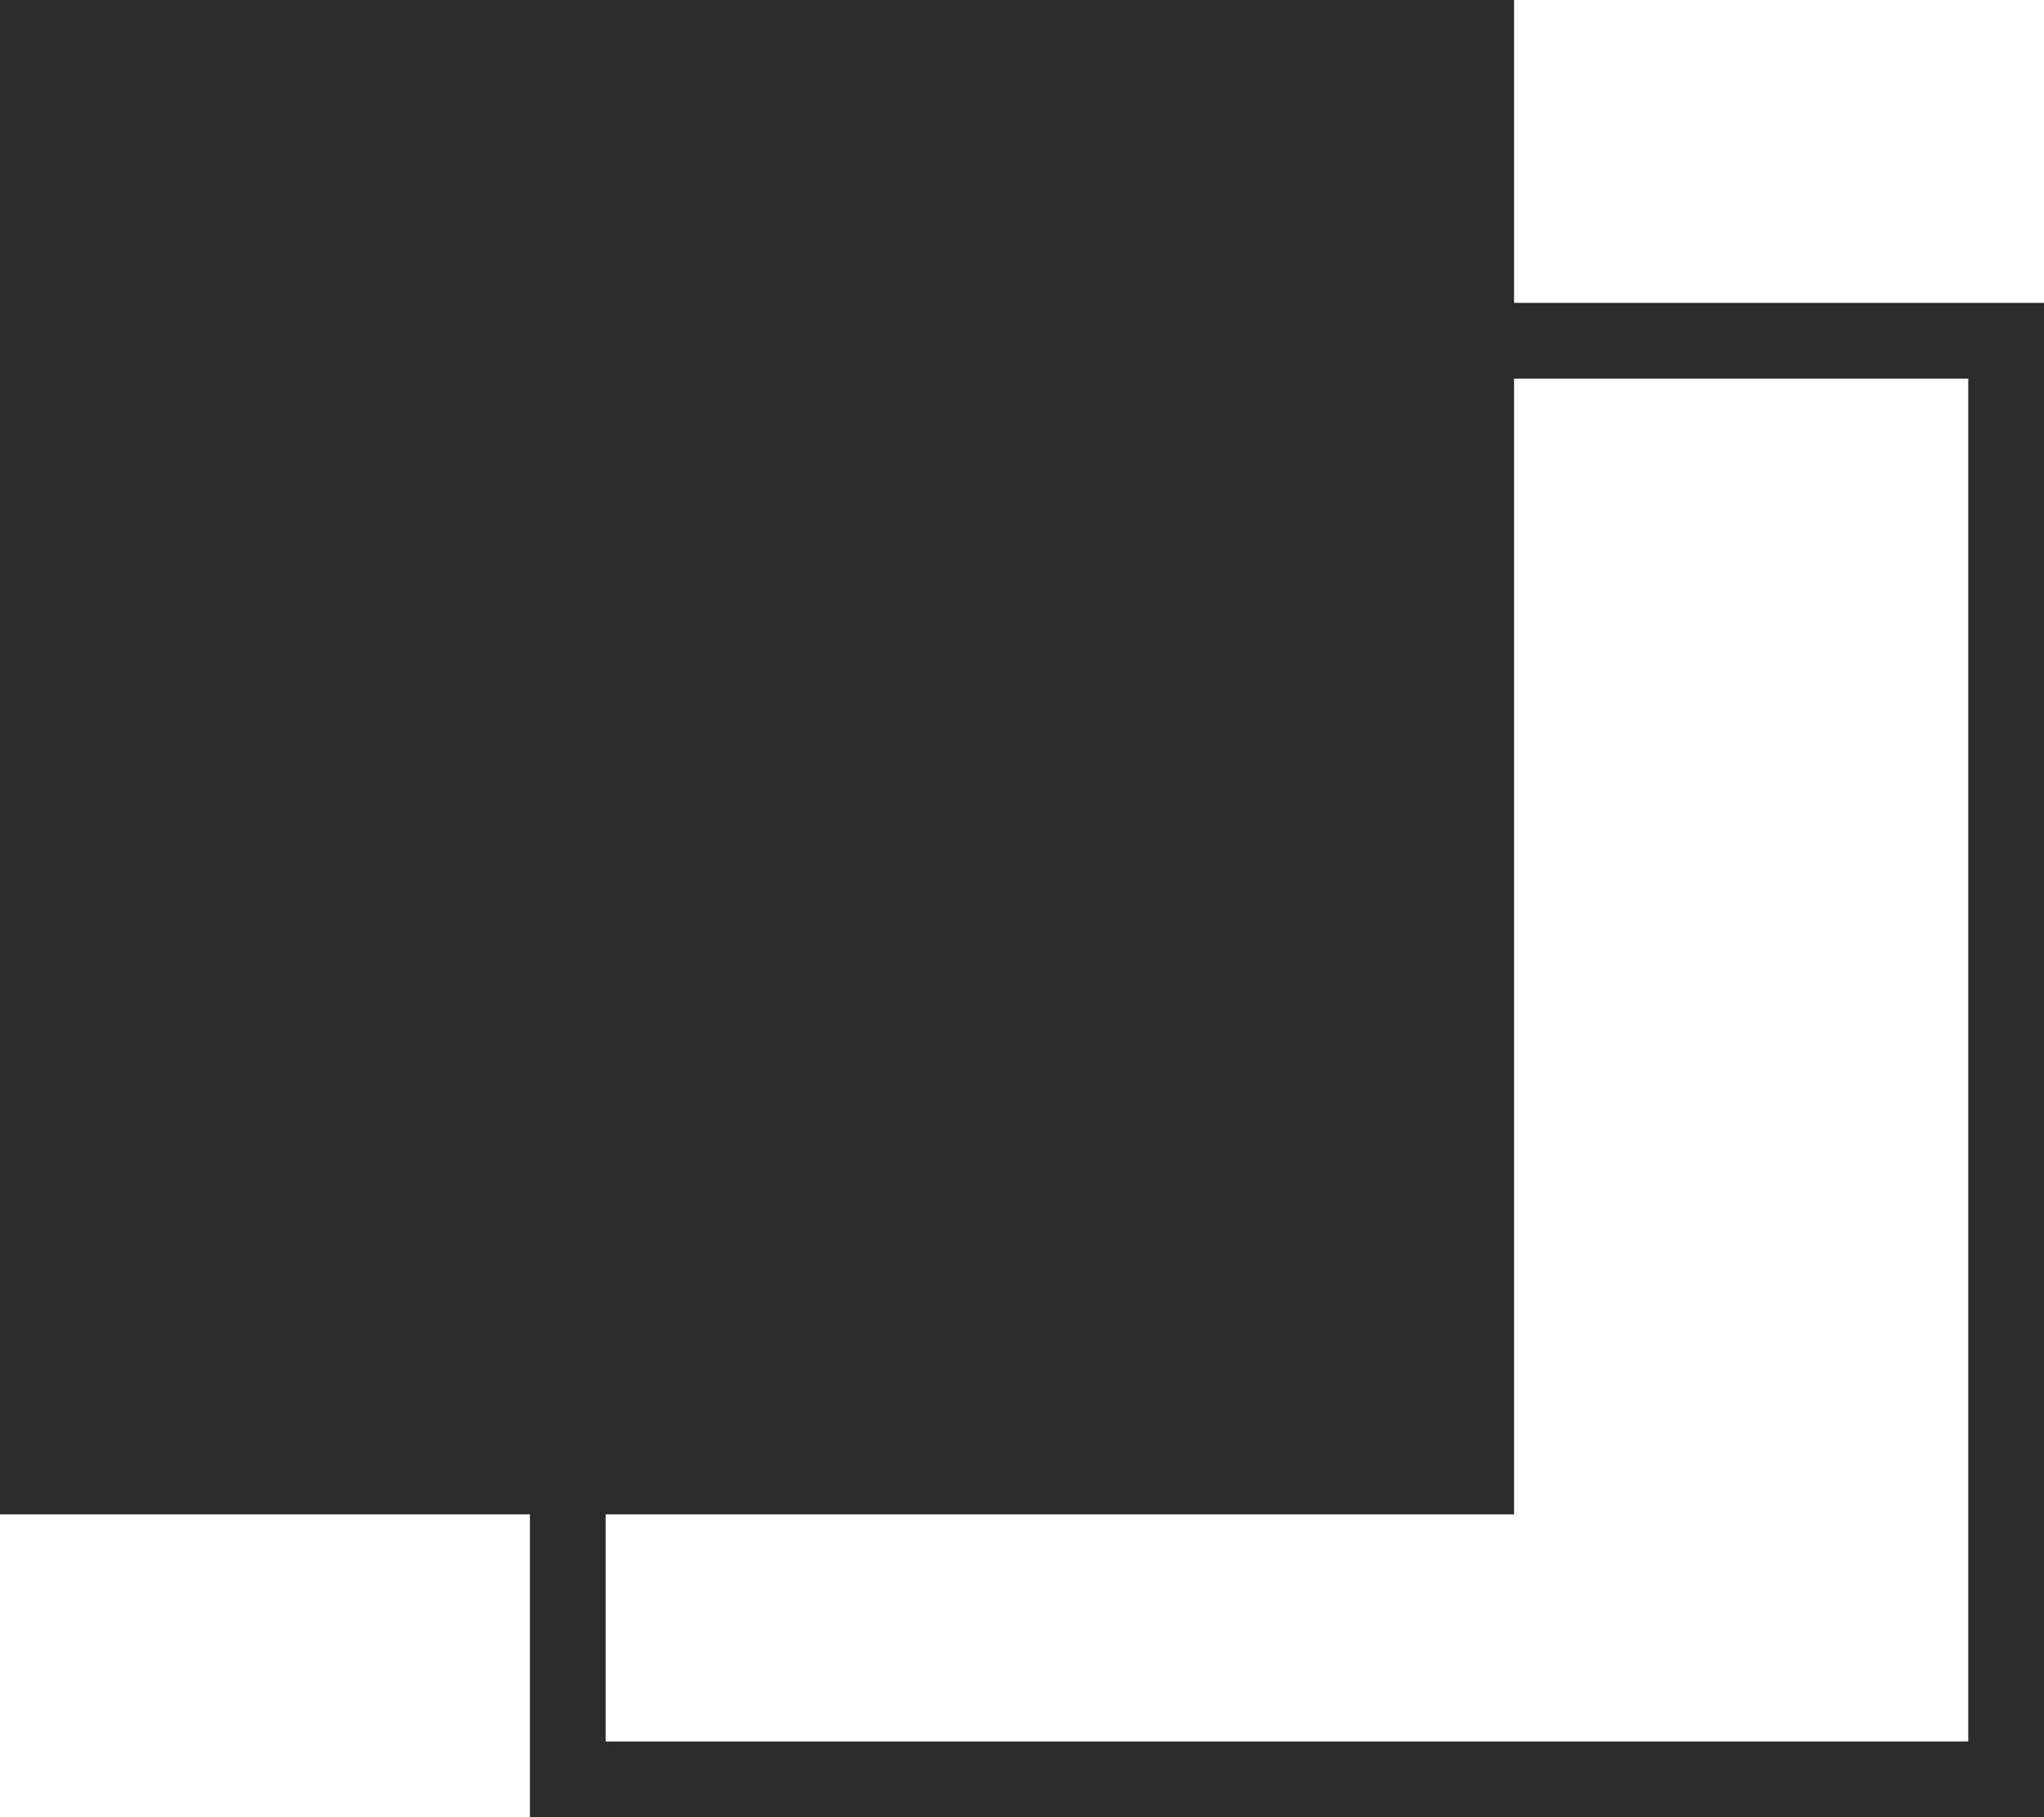
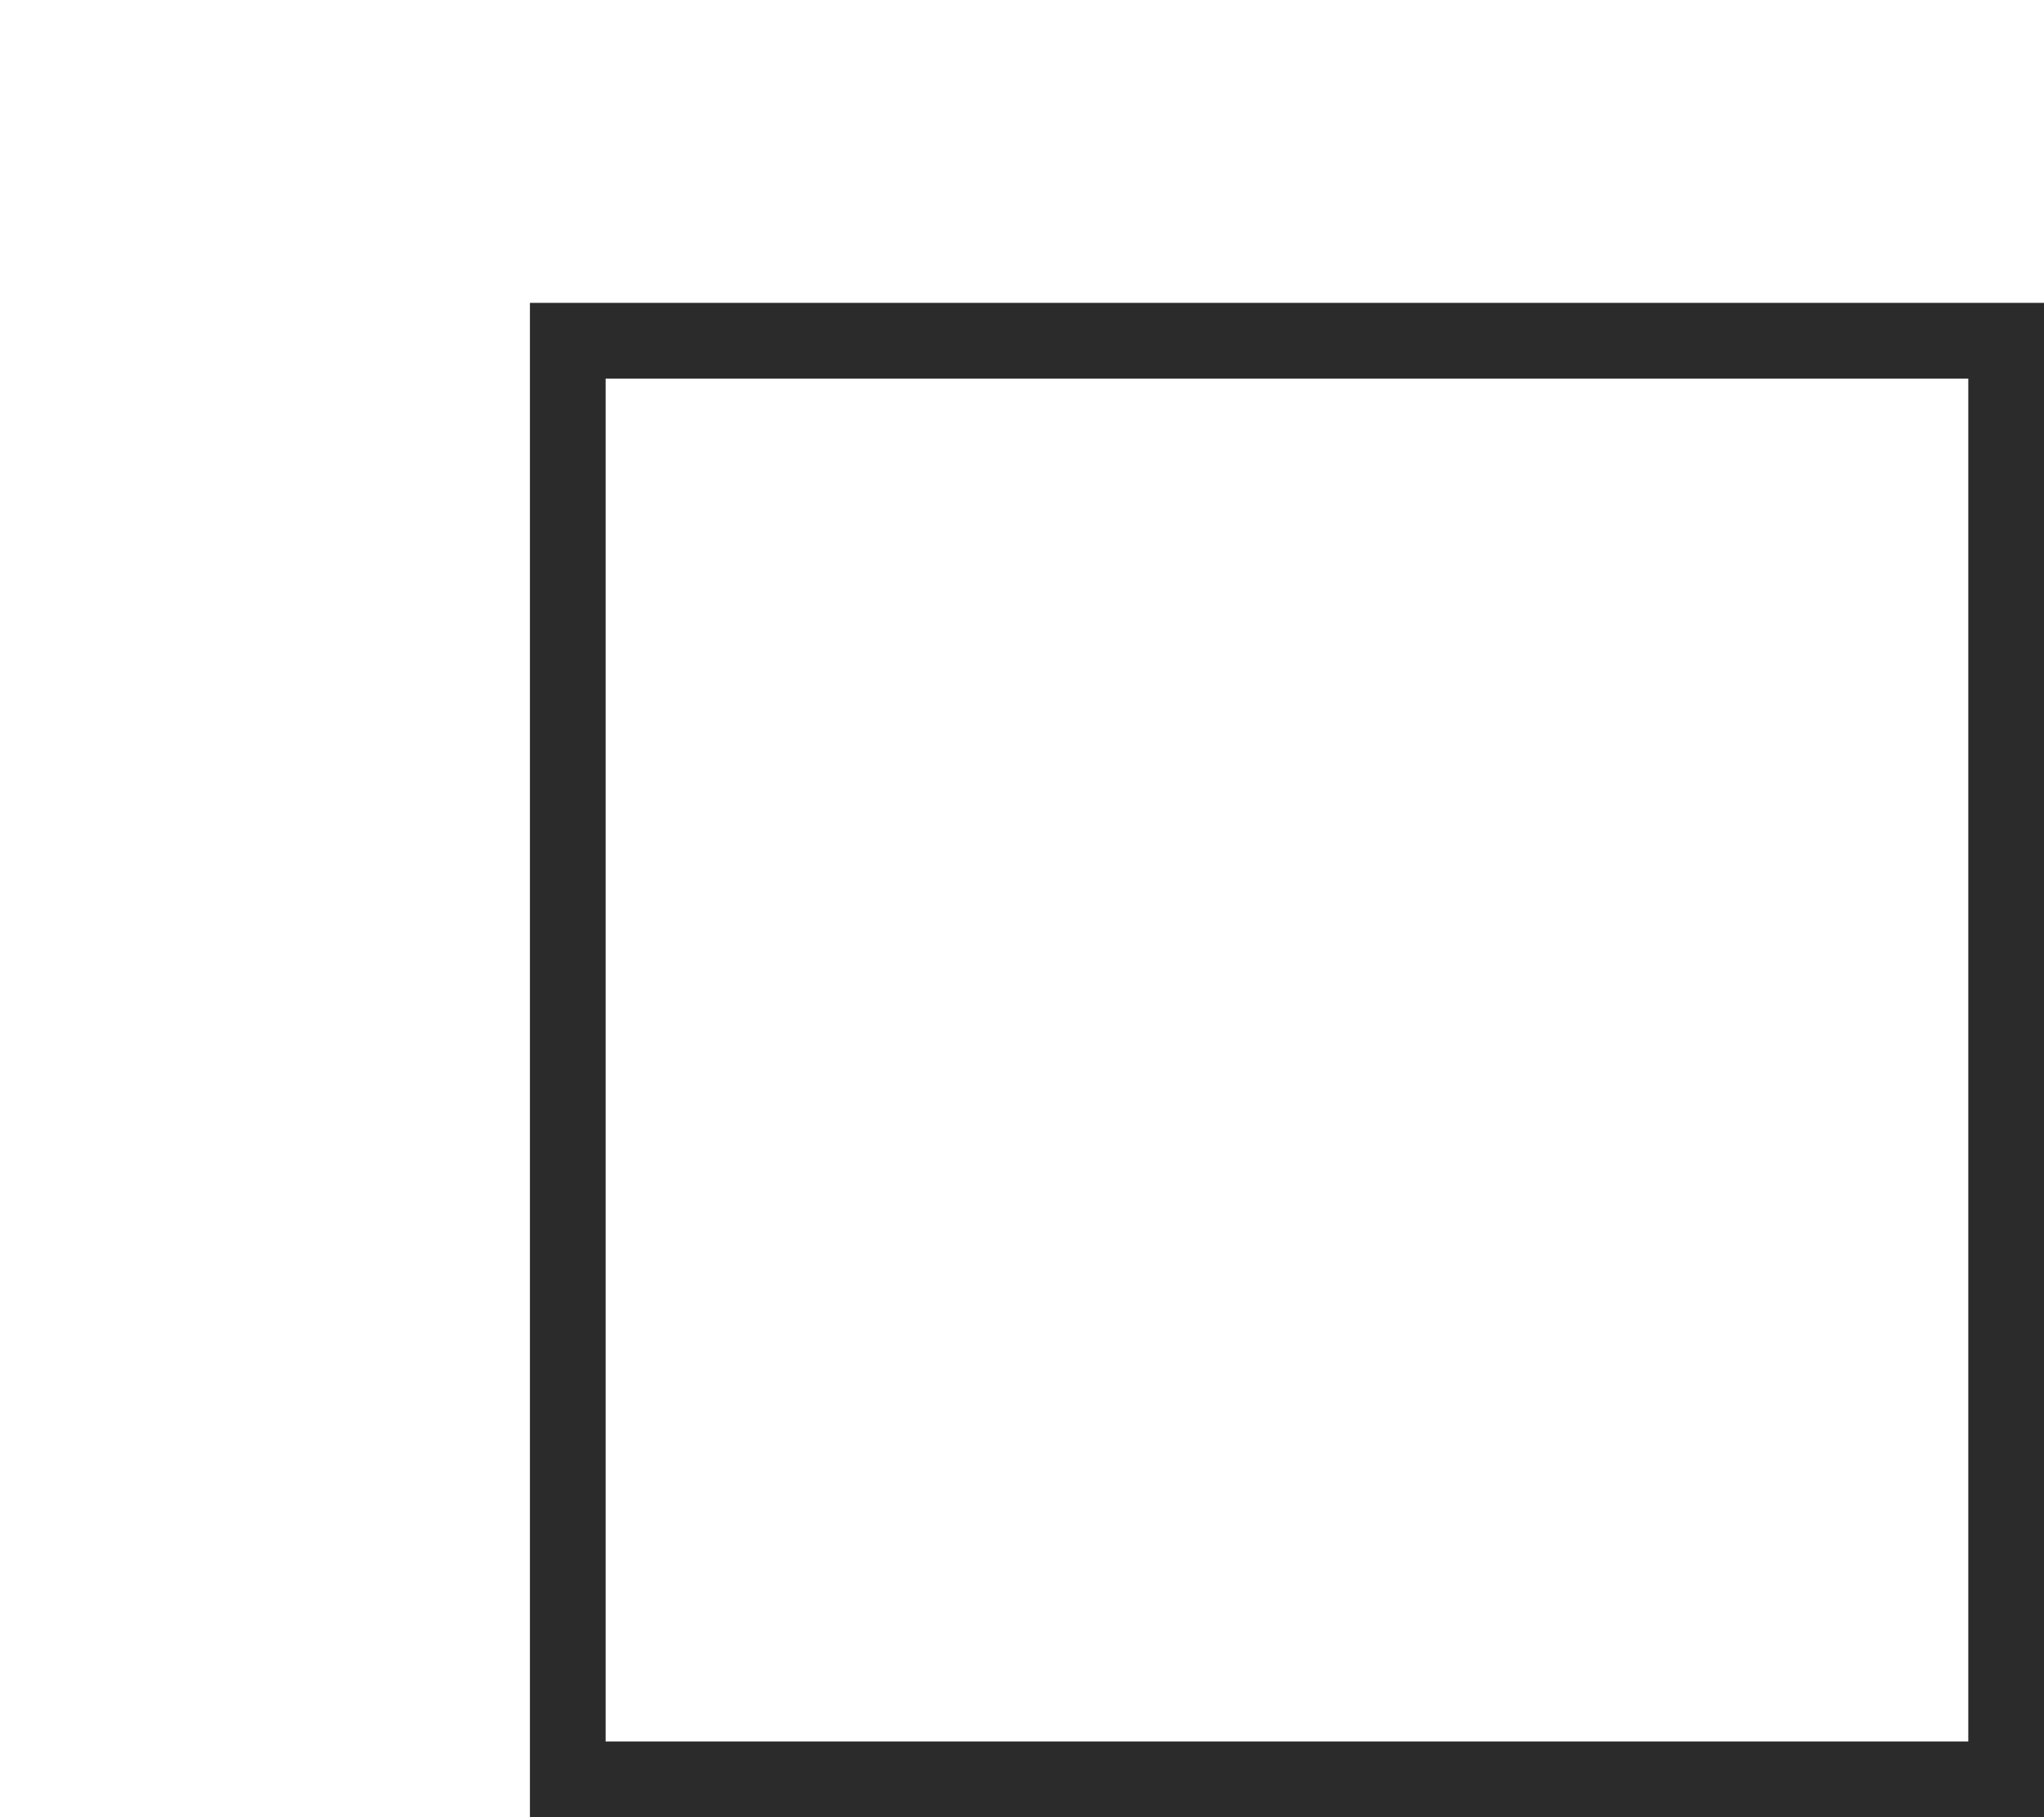
<svg xmlns="http://www.w3.org/2000/svg" width="27" height="24" viewBox="0 0 27 24" fill="none">
-   <rect x="0.5" y="0.5" width="19" height="19" fill="#2B2B2B" stroke="#2B2B2B" />
  <rect x="7.5" y="4.5" width="19" height="19" stroke="#2B2B2B" />
</svg>